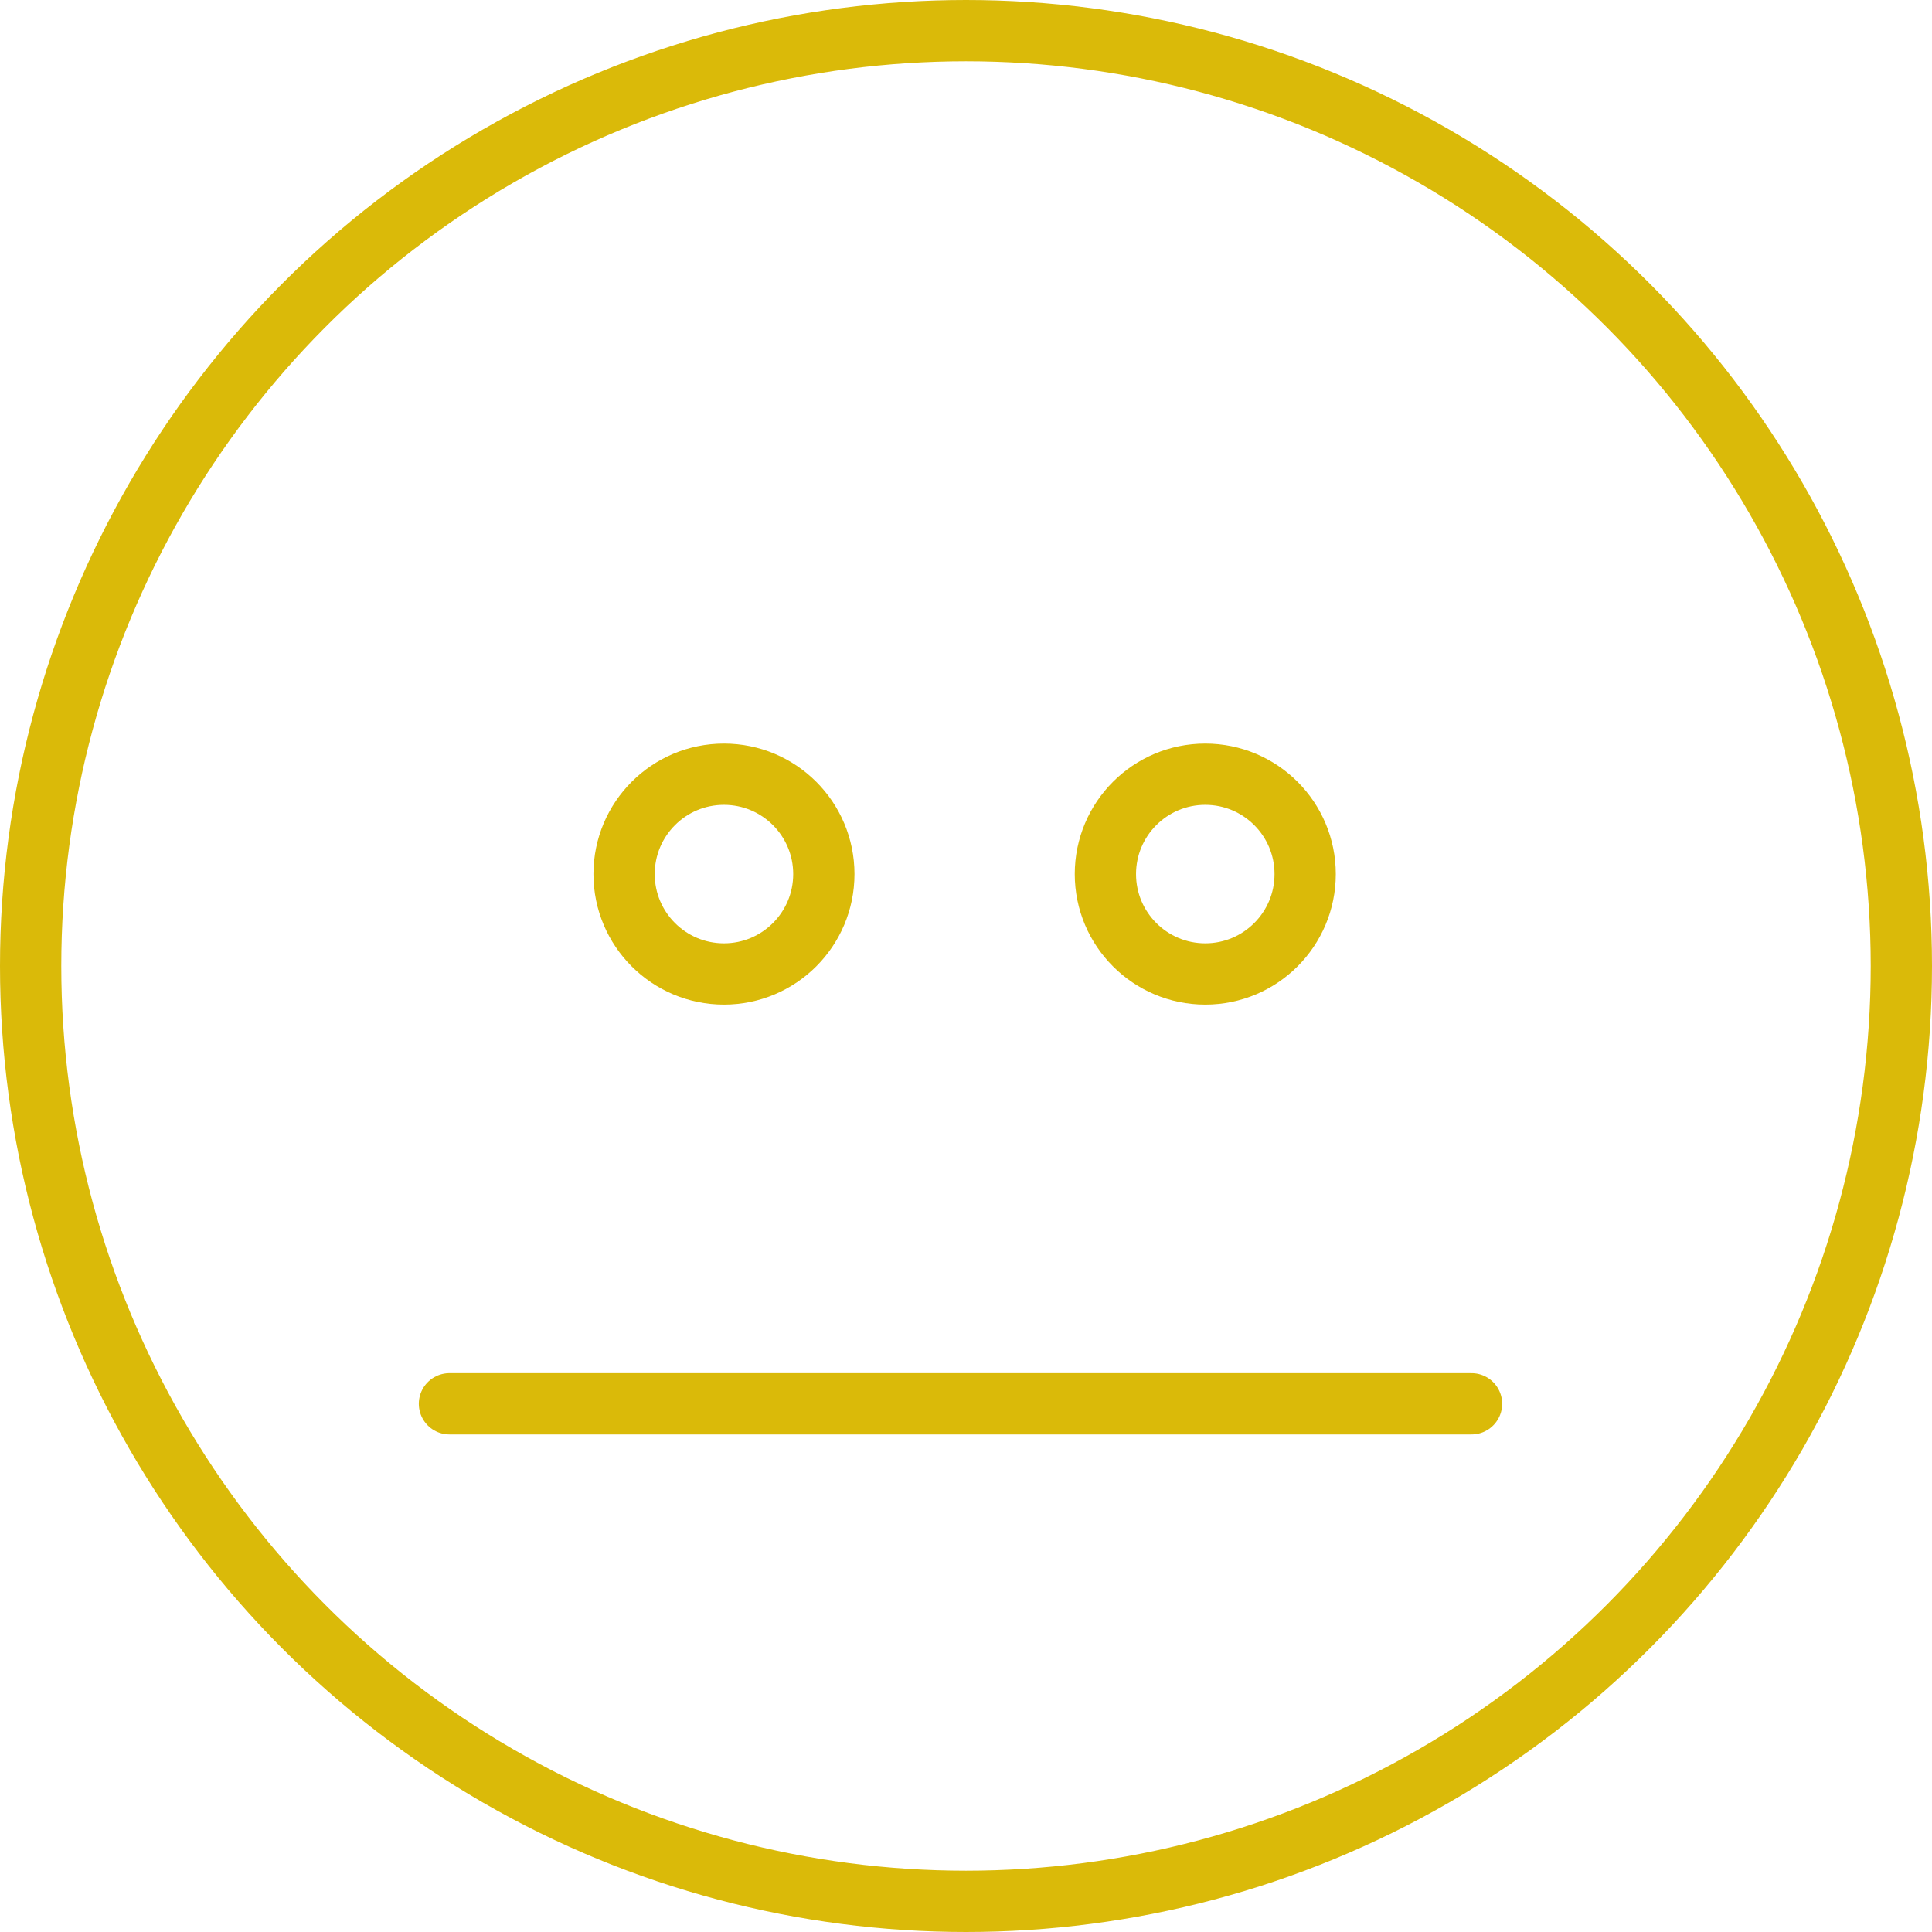
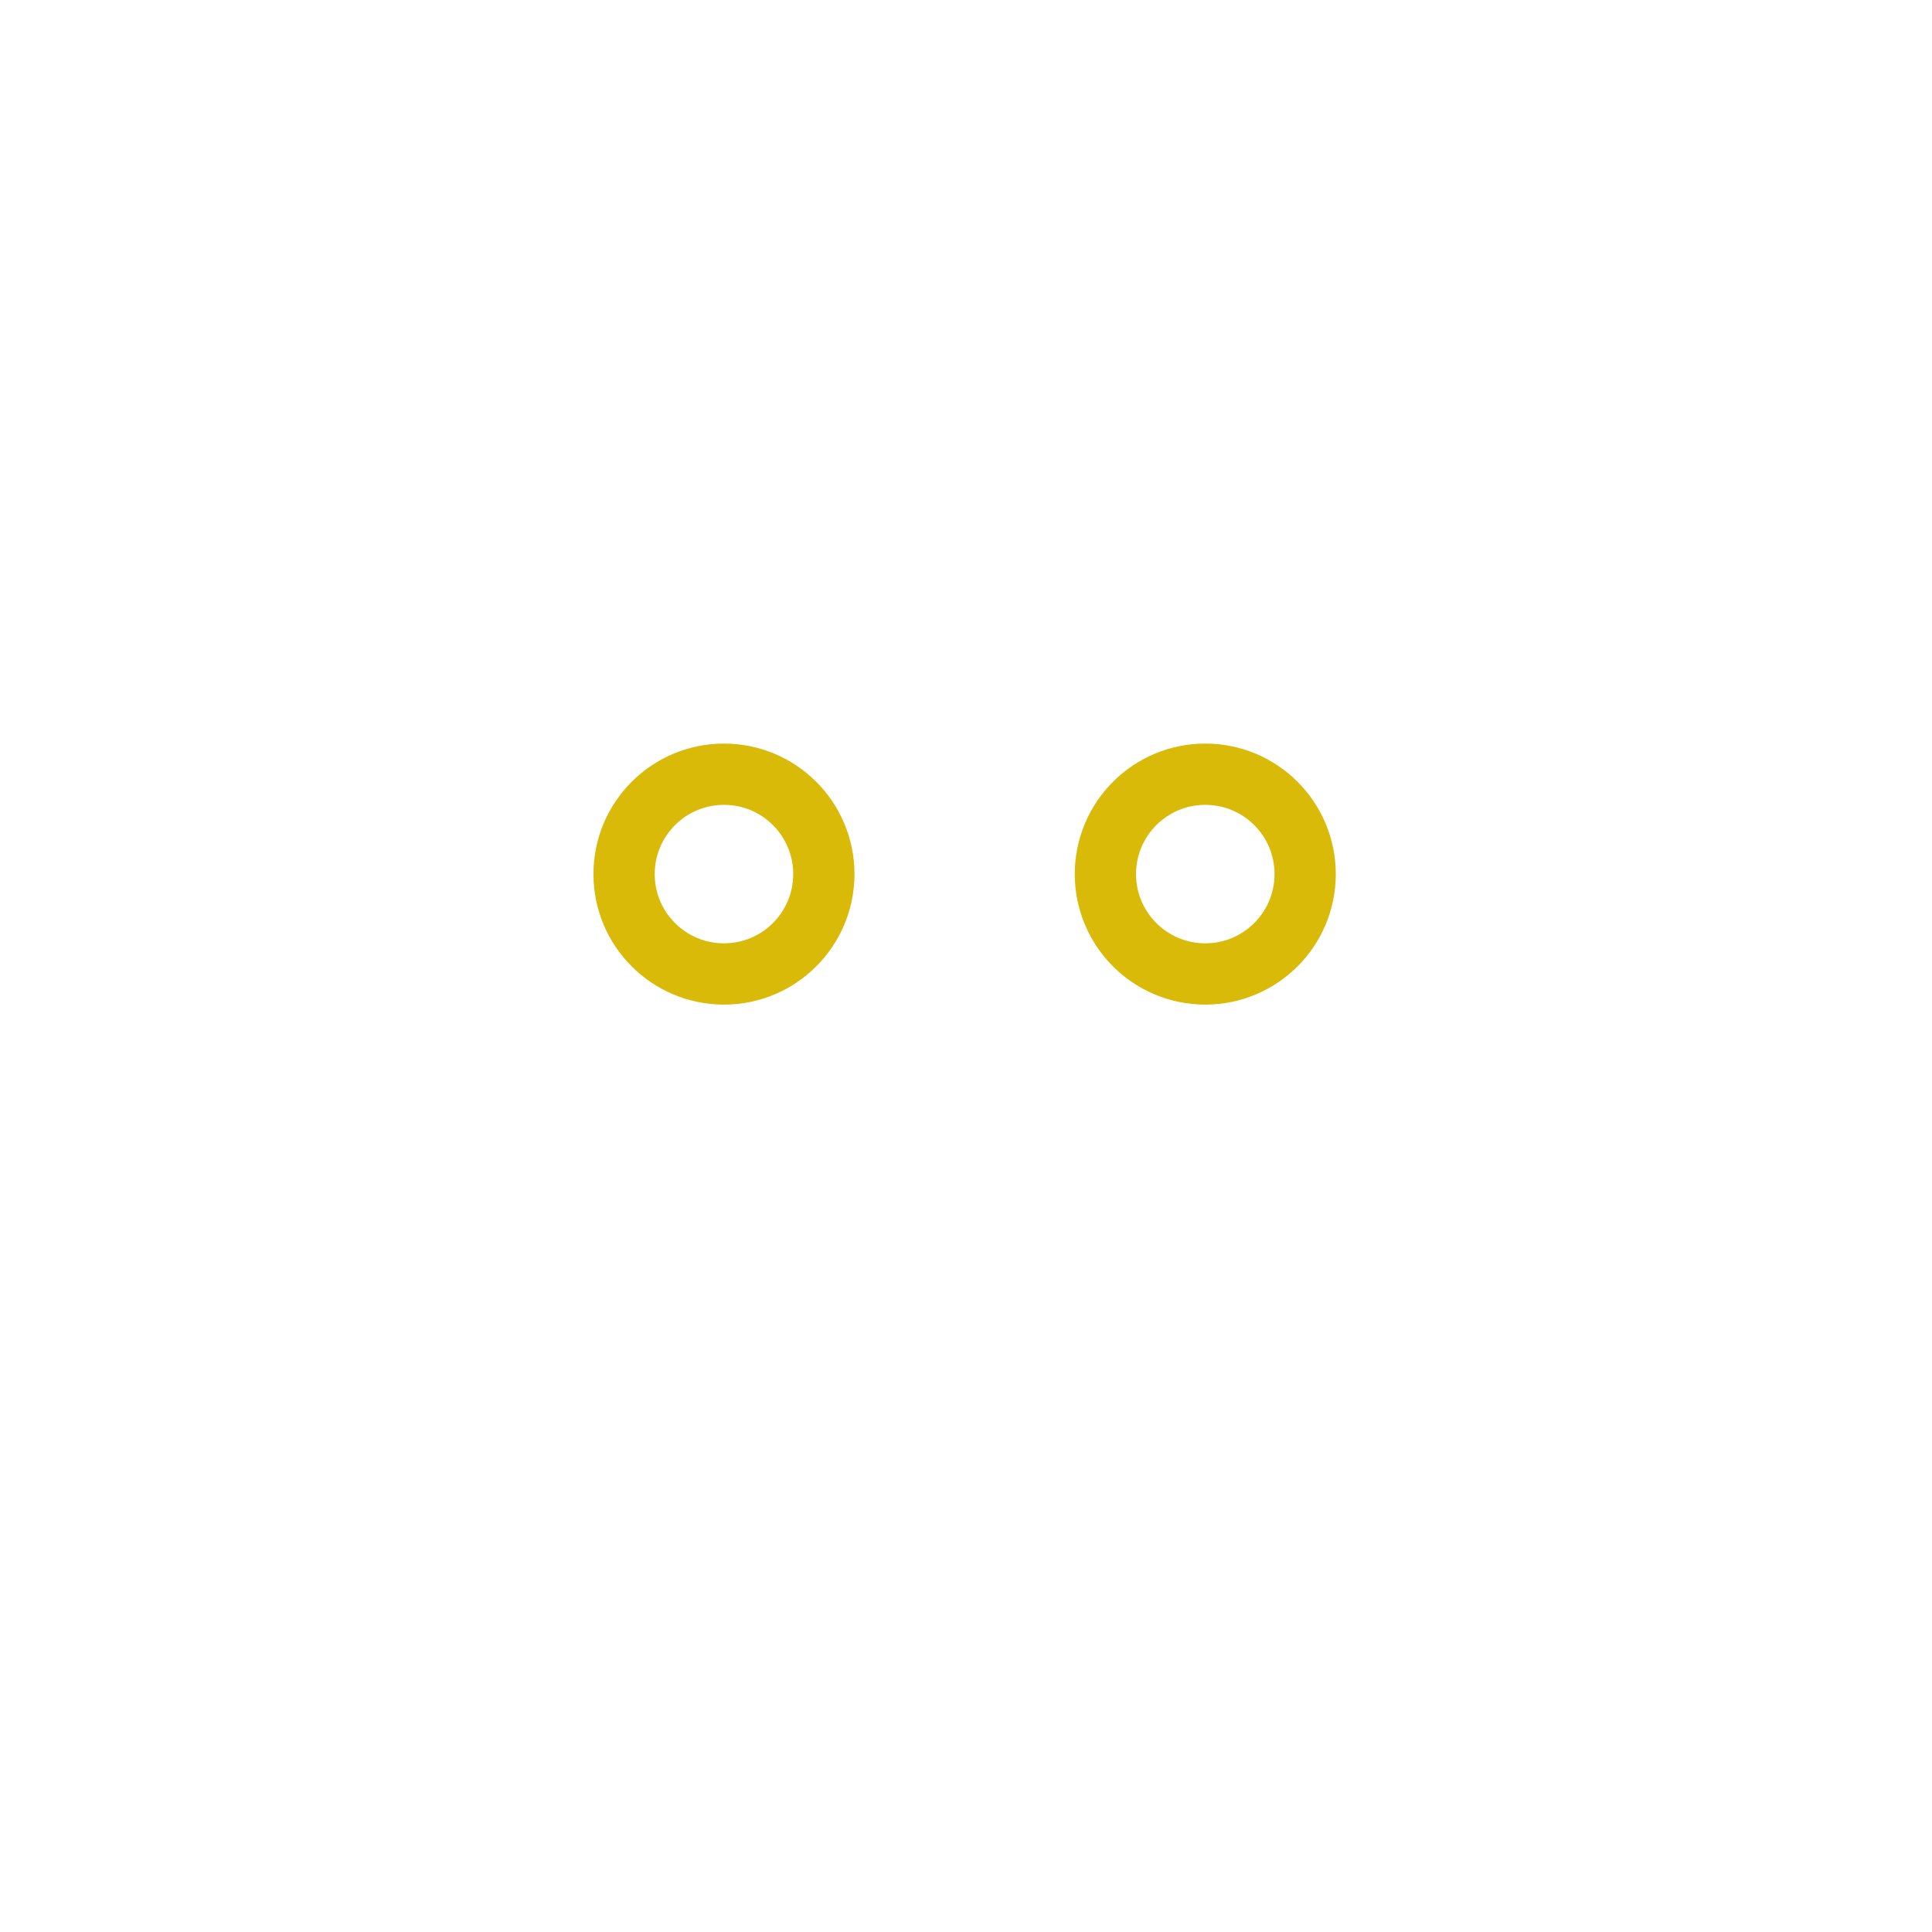
<svg xmlns="http://www.w3.org/2000/svg" version="1.1" id="Capa_1" x="0px" y="0px" viewBox="0 0 63.06 63.06" style="enable-background:new 0 0 63.06 63.06;" xml:space="preserve">
  <style type="text/css">
	.st0{fill:none;stroke:#DABA09;stroke-width:2;stroke-miterlimit:10;}
	.st1{fill:none;stroke:#DABA09;stroke-width:2;stroke-linecap:round;stroke-miterlimit:10;}
</style>
  <g>
-     <circle class="st0" cx="31.53" cy="31.53" r="30.53" />
-     <line class="st1" x1="14.67" y1="45.82" x2="48.03" y2="45.82" />
    <circle class="st1" cx="23.63" cy="28.53" r="3.26" />
    <circle class="st1" cx="39.34" cy="28.53" r="3.26" />
  </g>
</svg>